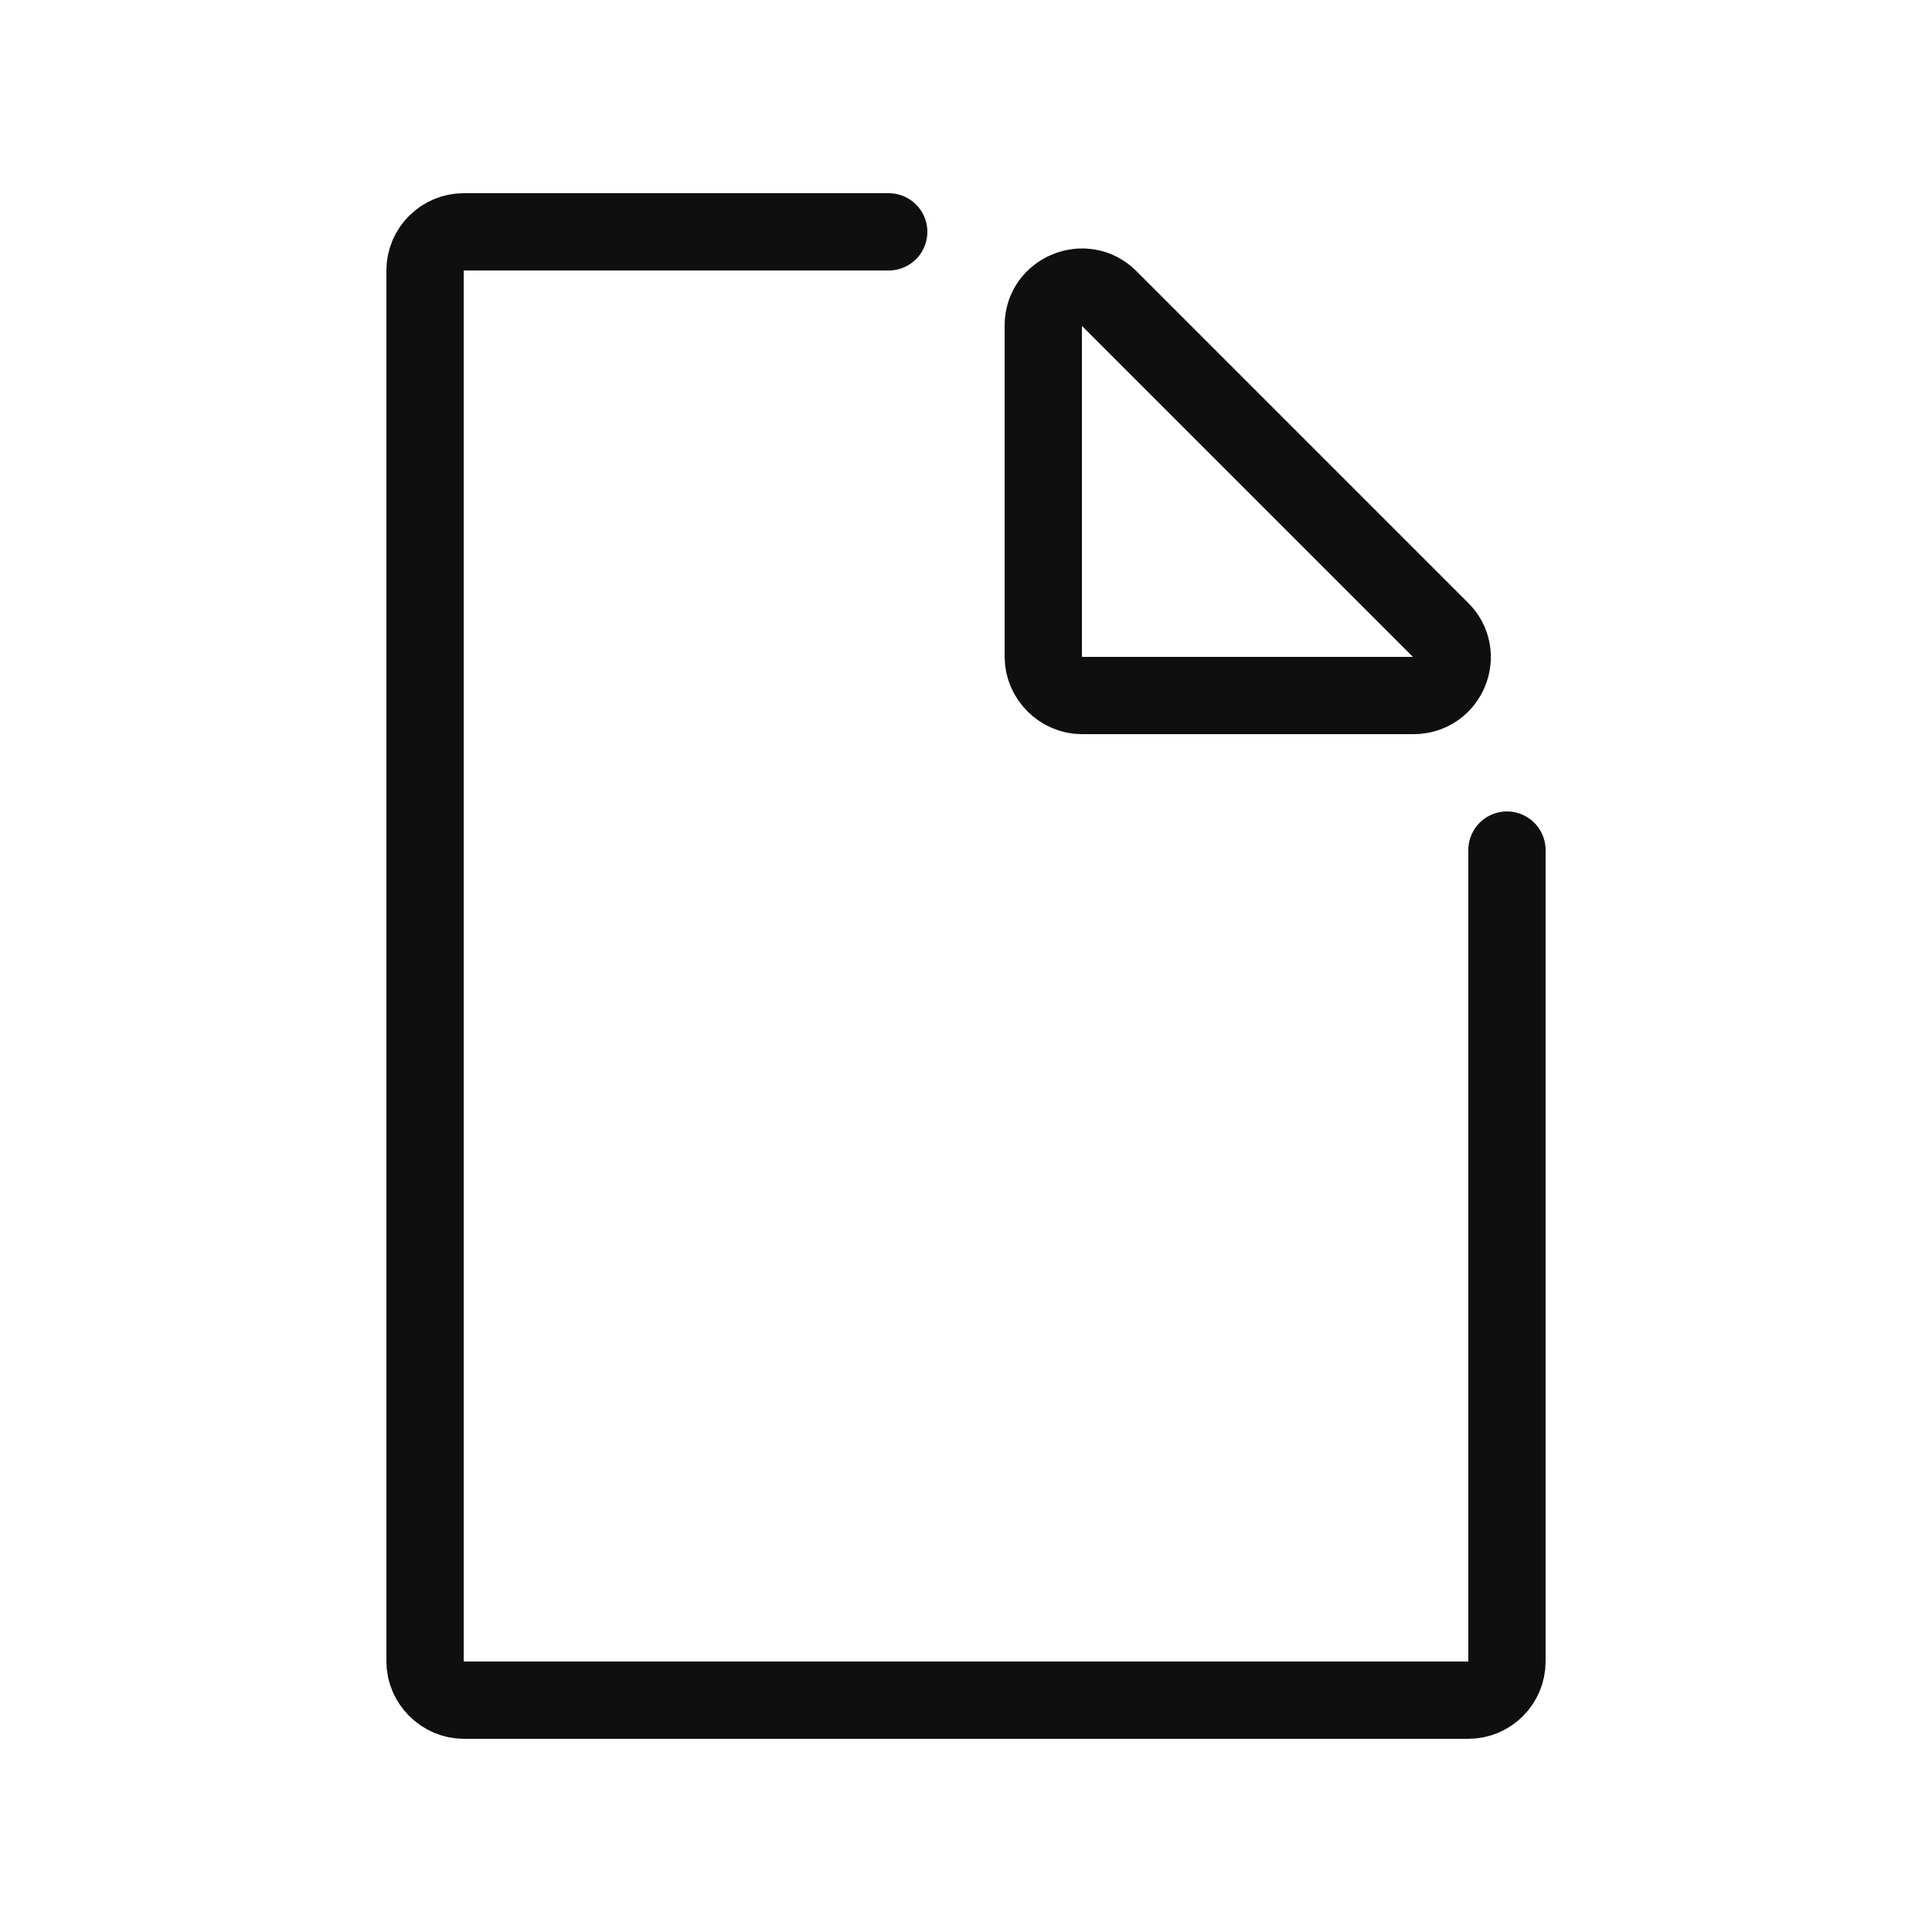
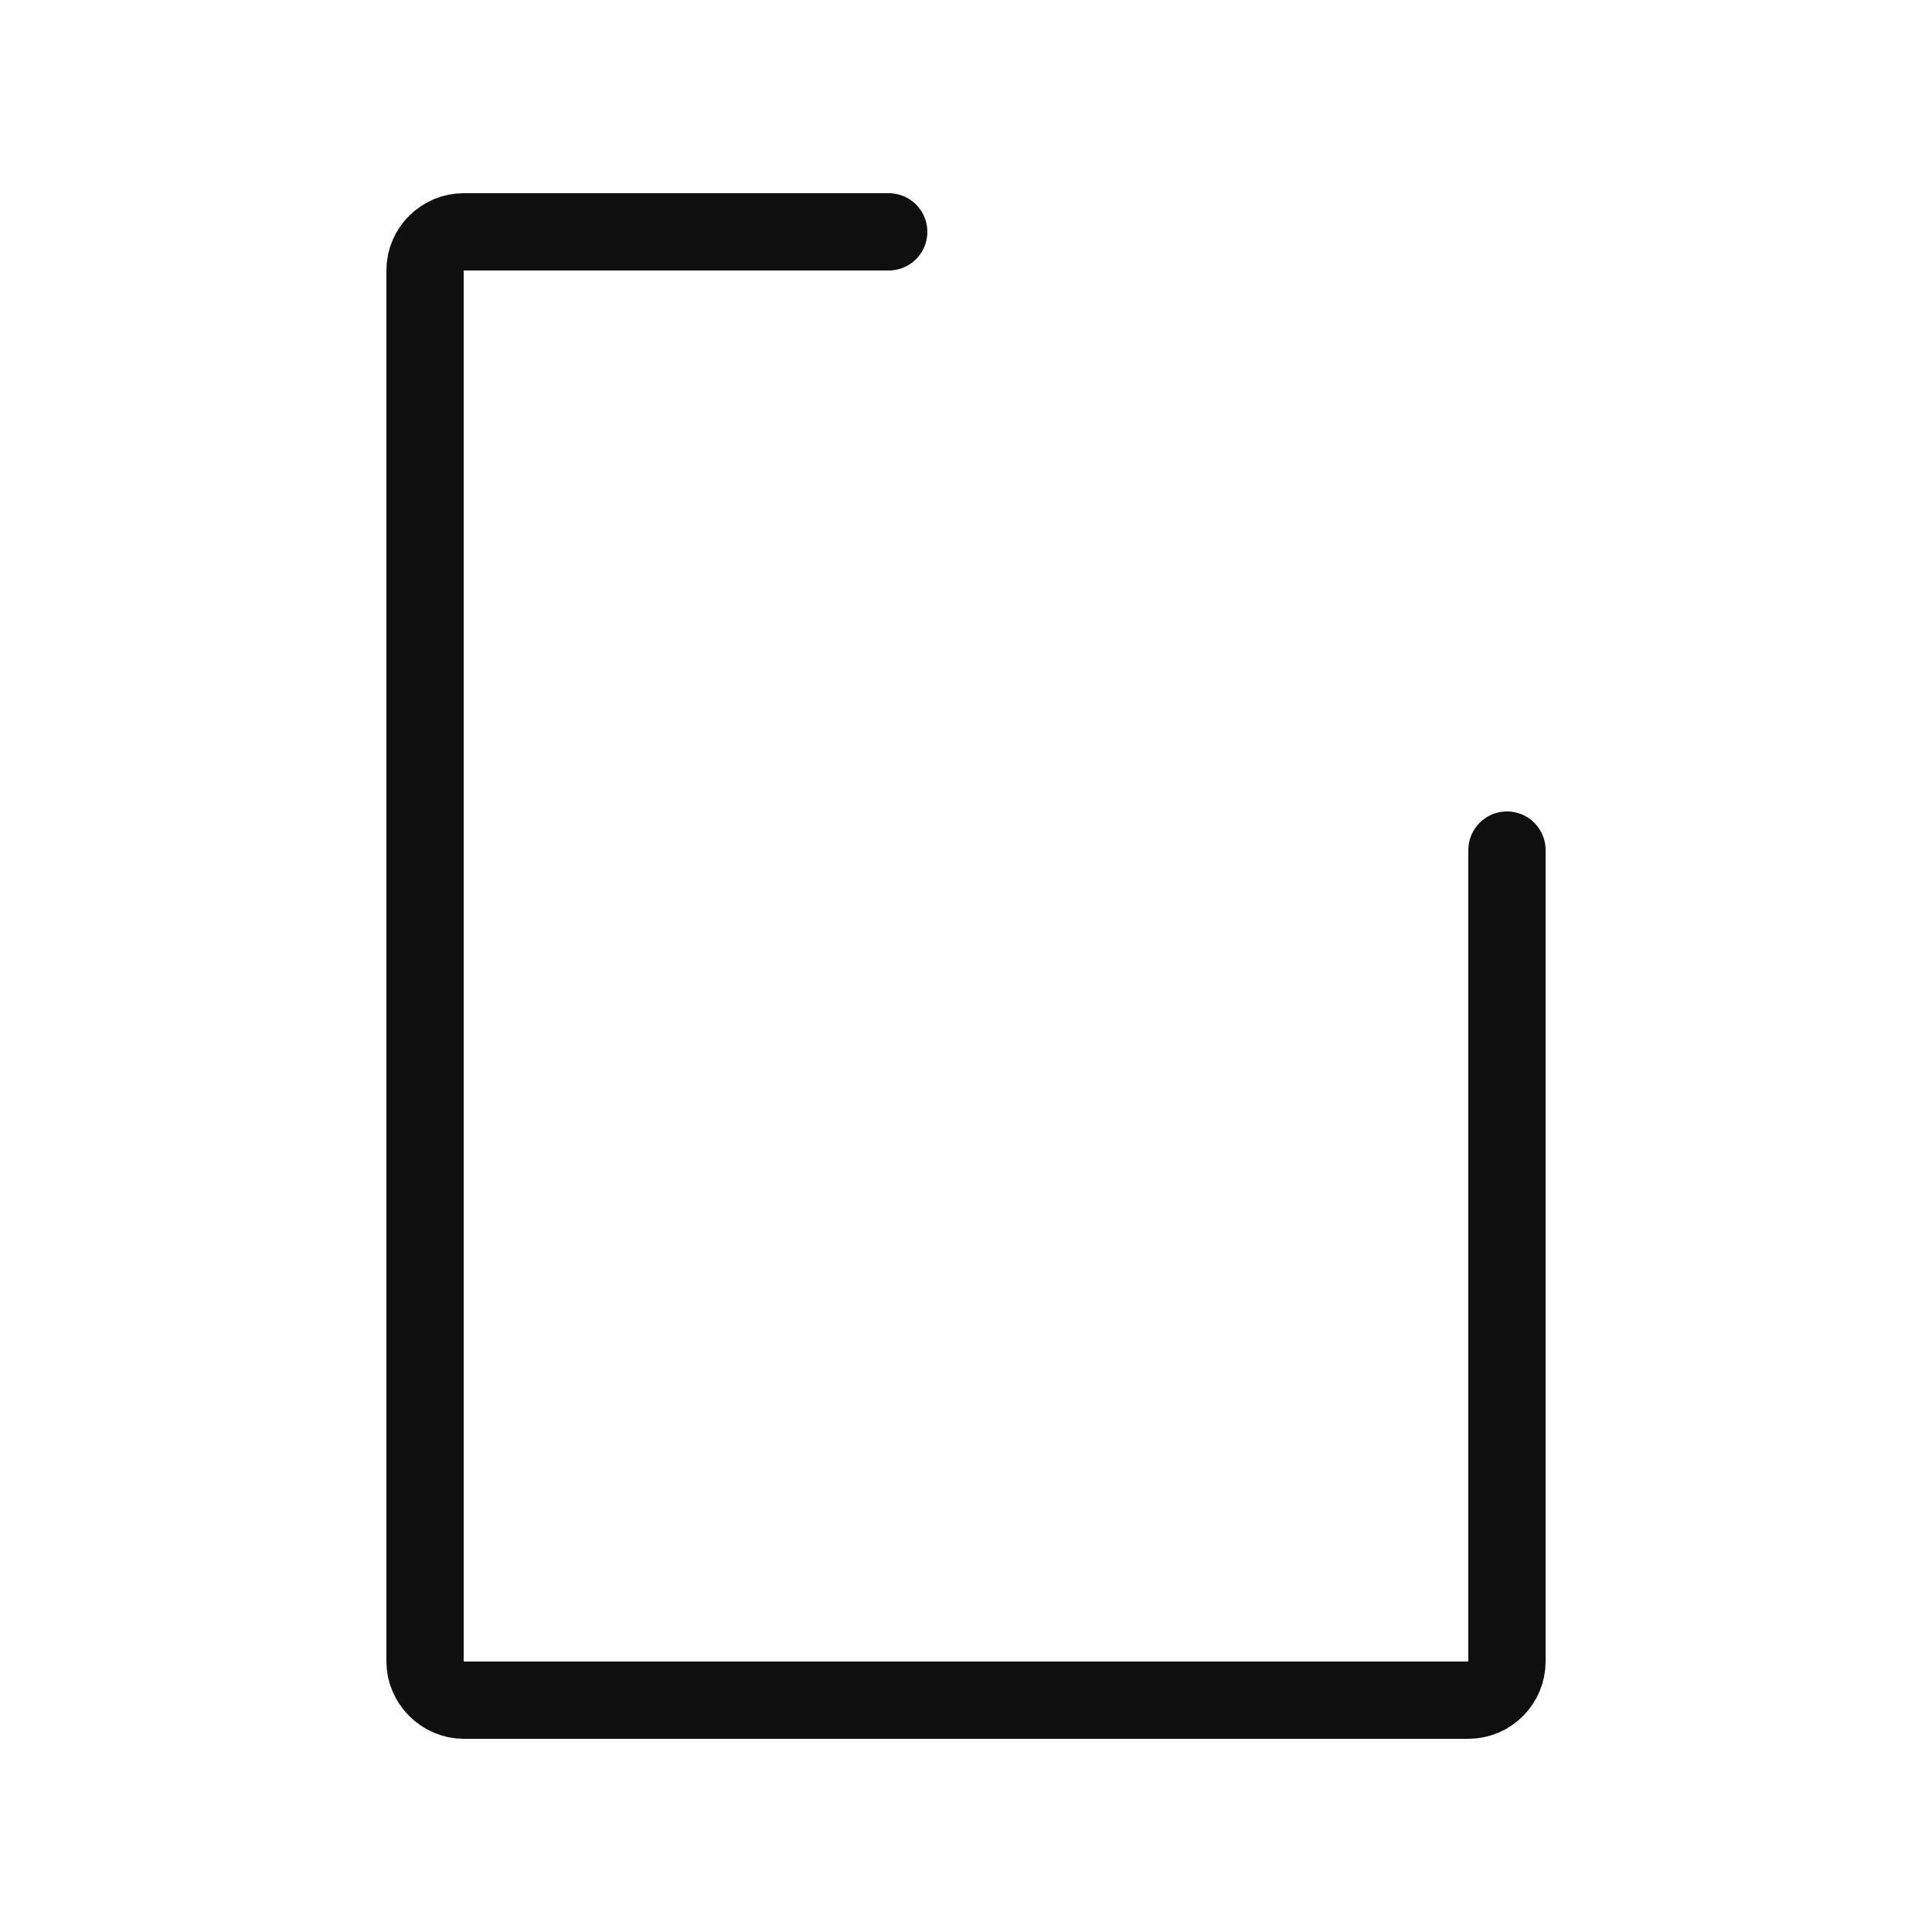
<svg xmlns="http://www.w3.org/2000/svg" width="800px" height="800px" viewBox="-0.5 0 25 25" fill="none">
  <path d="M19 11V21.5C19 21.77 18.78 22 18.5 22H5.5C5.23 22 5 21.77 5 21.5V3.5C5 3.22 5.23 3 5.5 3H11" stroke="#0F0F0F" stroke-miterlimit="10" stroke-linecap="round" stroke-linejoin="round" />
-   <path d="M13.5 9H17.79C18.24 9 18.46 8.46 18.14 8.15L13.85 3.86C13.54 3.55 13 3.77 13 4.21V8.5C13 8.77 13.23 9 13.5 9Z" stroke="#0F0F0F" stroke-miterlimit="10" stroke-linecap="round" stroke-linejoin="round" />
</svg>